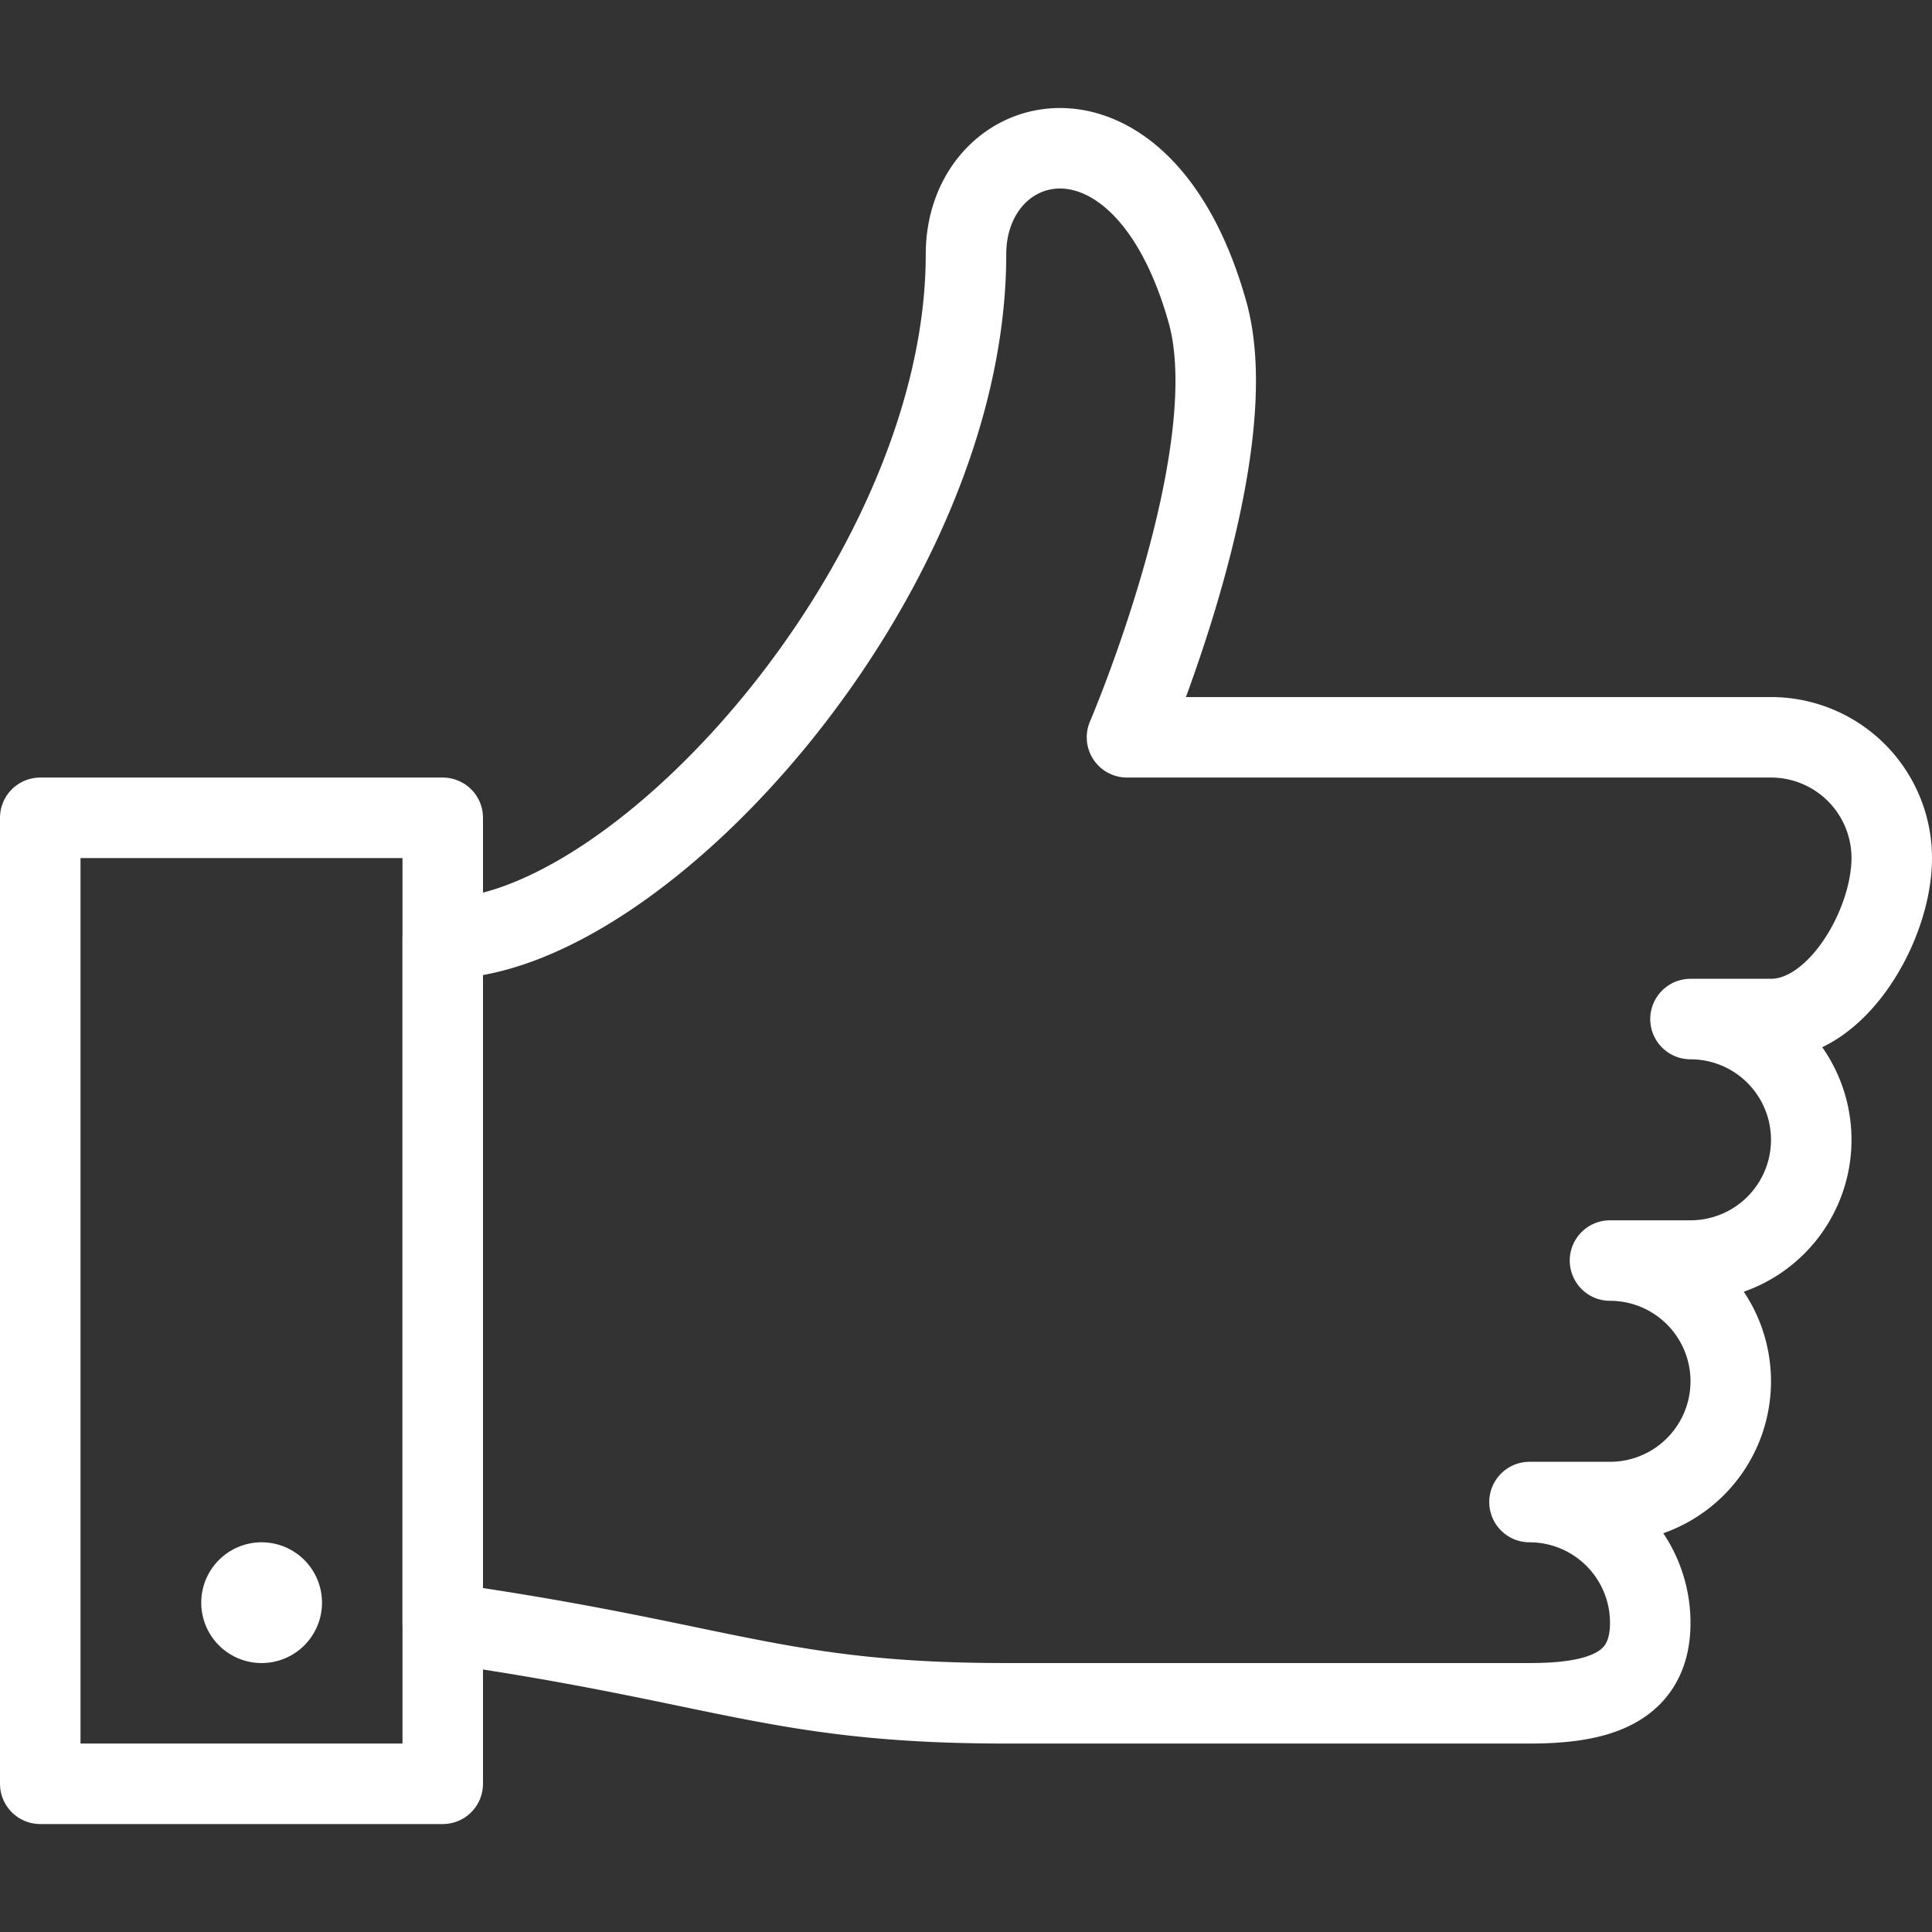
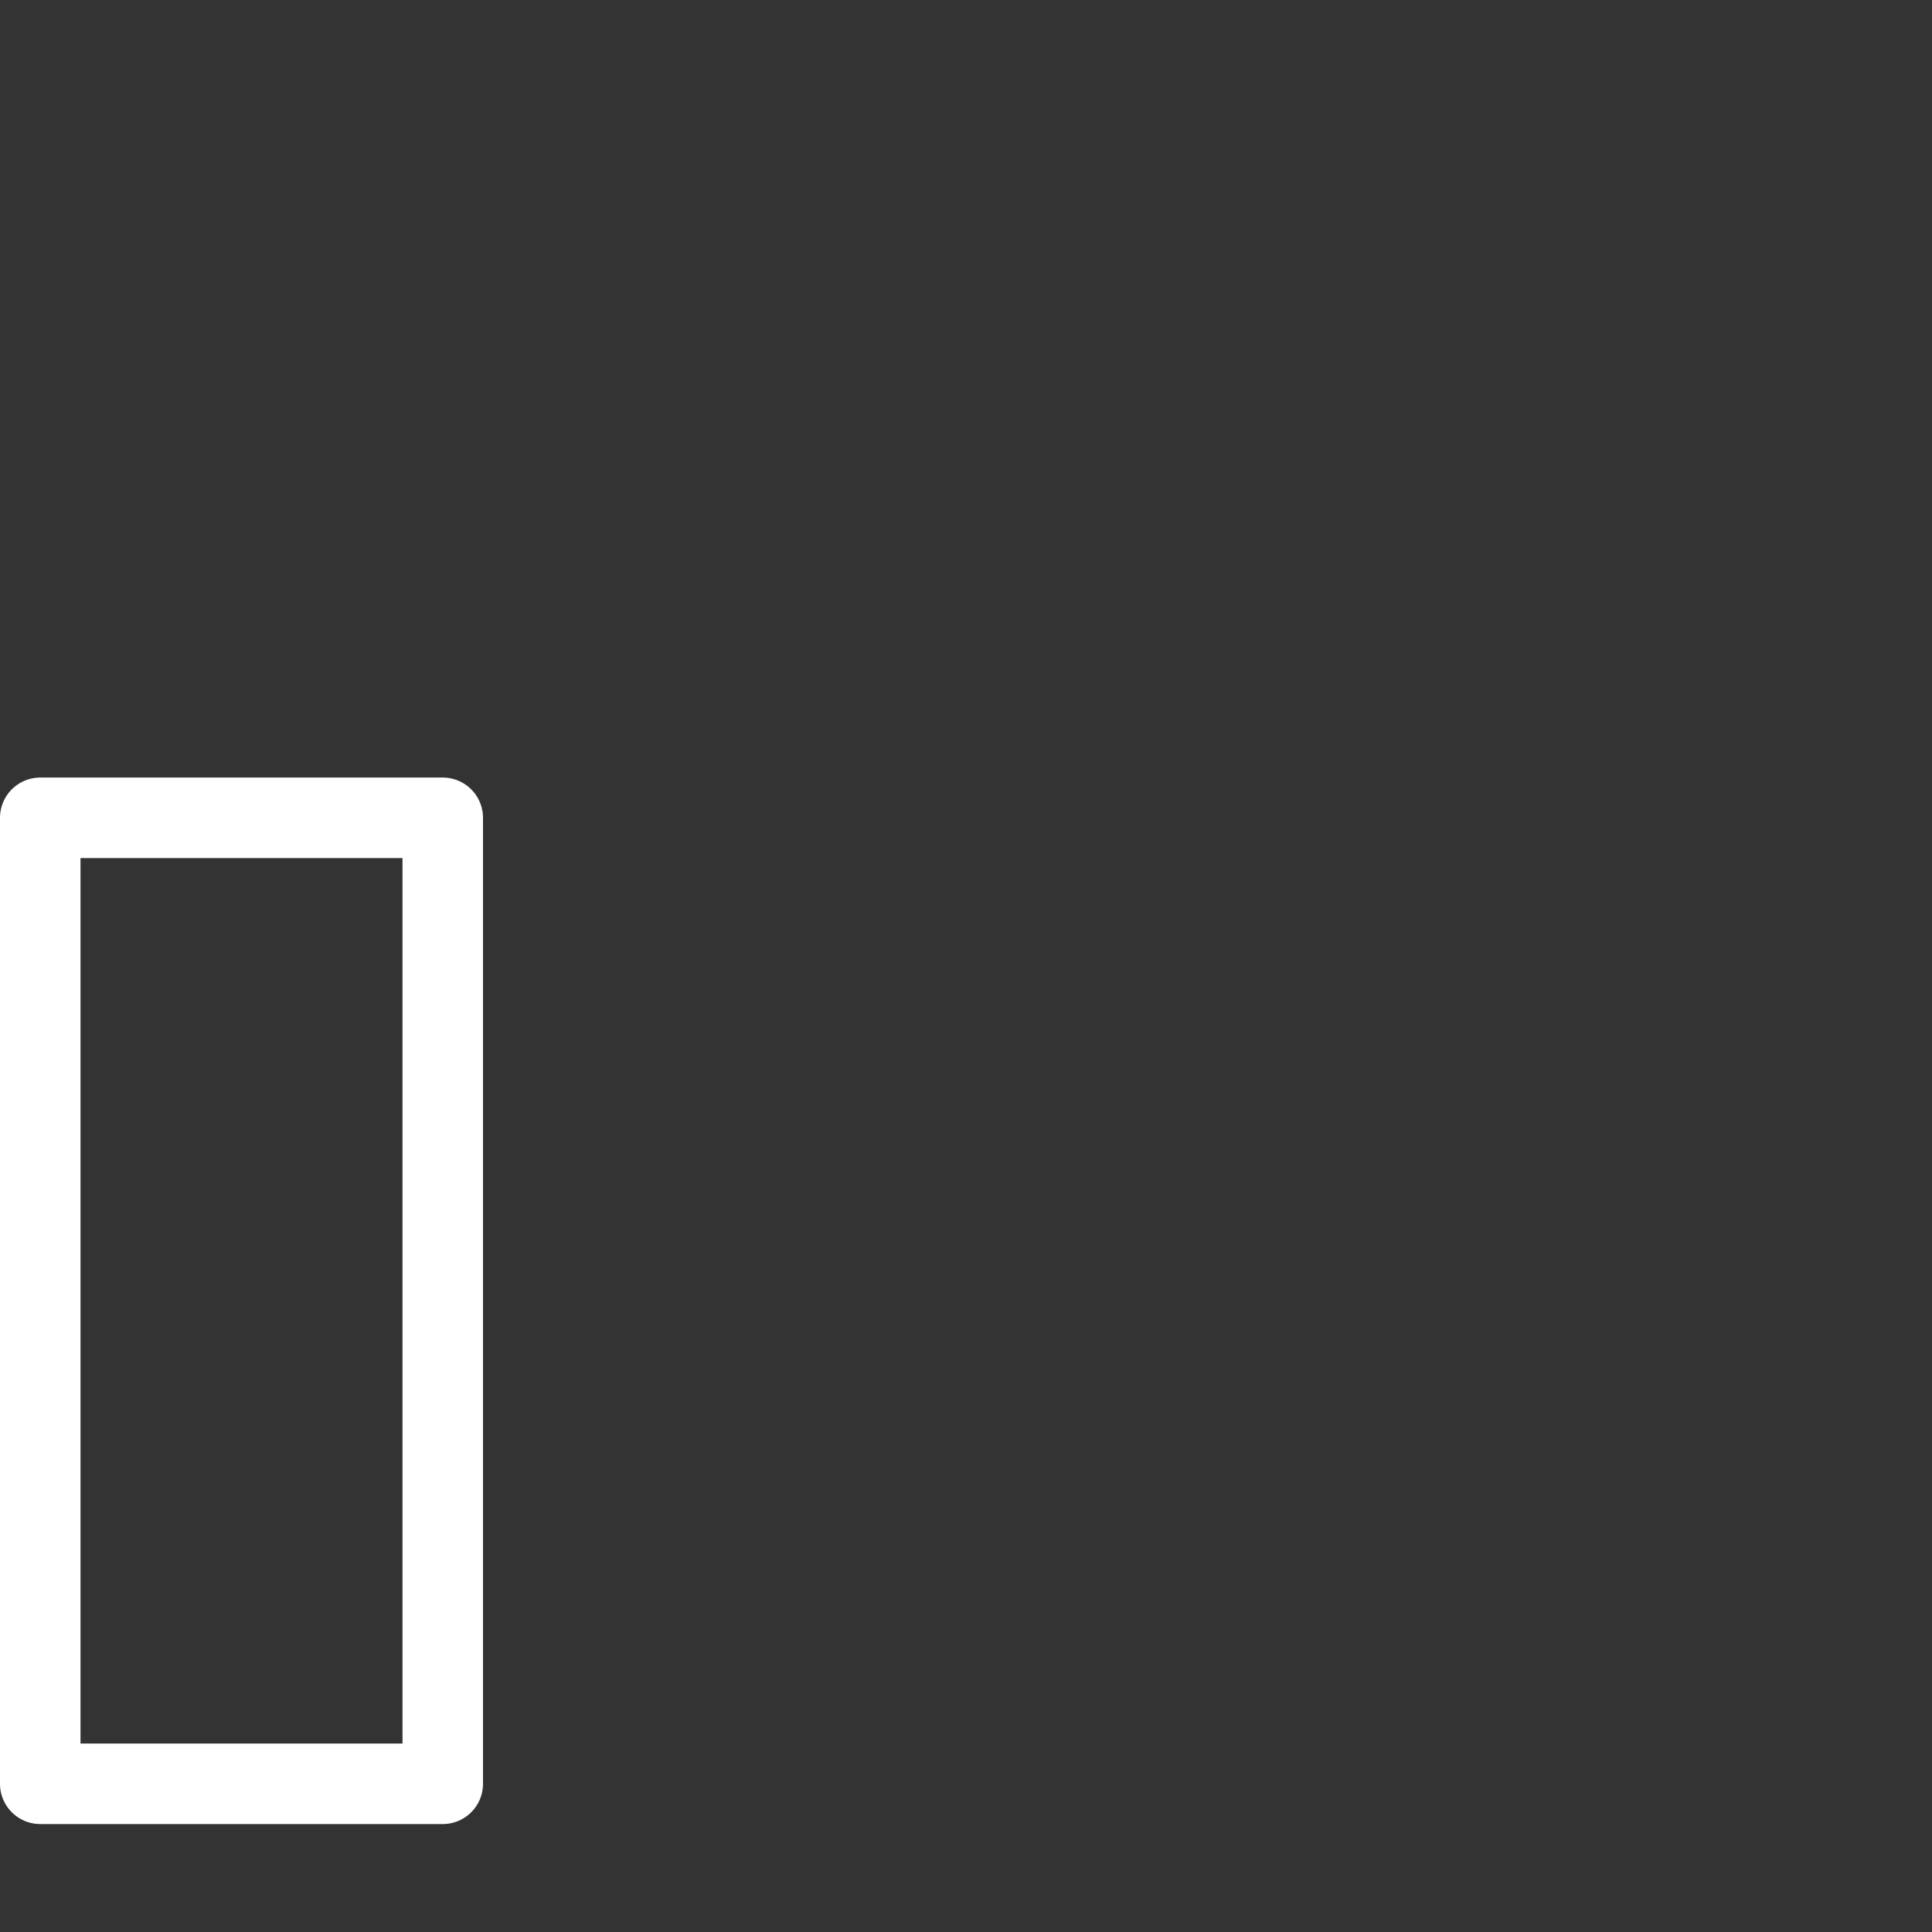
<svg xmlns="http://www.w3.org/2000/svg" viewBox="0 0 24 24">
  <rect x="0" y="0" width="24" height="24" fill="#333333" stroke="none" />
  <defs>
    <style>.a{fill:none;stroke:#000;stroke-linecap:round;stroke-linejoin:round;}</style>
  </defs>
  <title>like-1</title>
-   <path class="a" d="M20,15.659h0a1.5,1.5,0,1,1,0,3H19a1.5,1.5,0,0,1,1.5,1.5c0,.829-.672,1-1.5,1H12.5c-2.851,0-3.5-.5-7-1v-8.5c2.45,0,6.5-4.5,6.5-8.5,0-1.581,2.189-2.17,3,.719.5,1.781-1,5.281-1,5.281h8a1.5,1.5,0,0,1,1.5,1.5c0,.829-.672,2-1.5,2H21a1.5,1.5,0,0,1,0,3H20" id="id_101" style="stroke: rgb(255, 255, 255);" />
  <rect class="a" x="0.5" y="10.159" width="5" height="12" id="id_102" style="stroke: rgb(255, 255, 255);" />
-   <path d="M3.25,19.159a.75.75,0,1,0,.75.75.75.75,0,0,0-.75-.75Z" id="id_103" style="fill: rgb(255, 255, 255);" />
</svg>